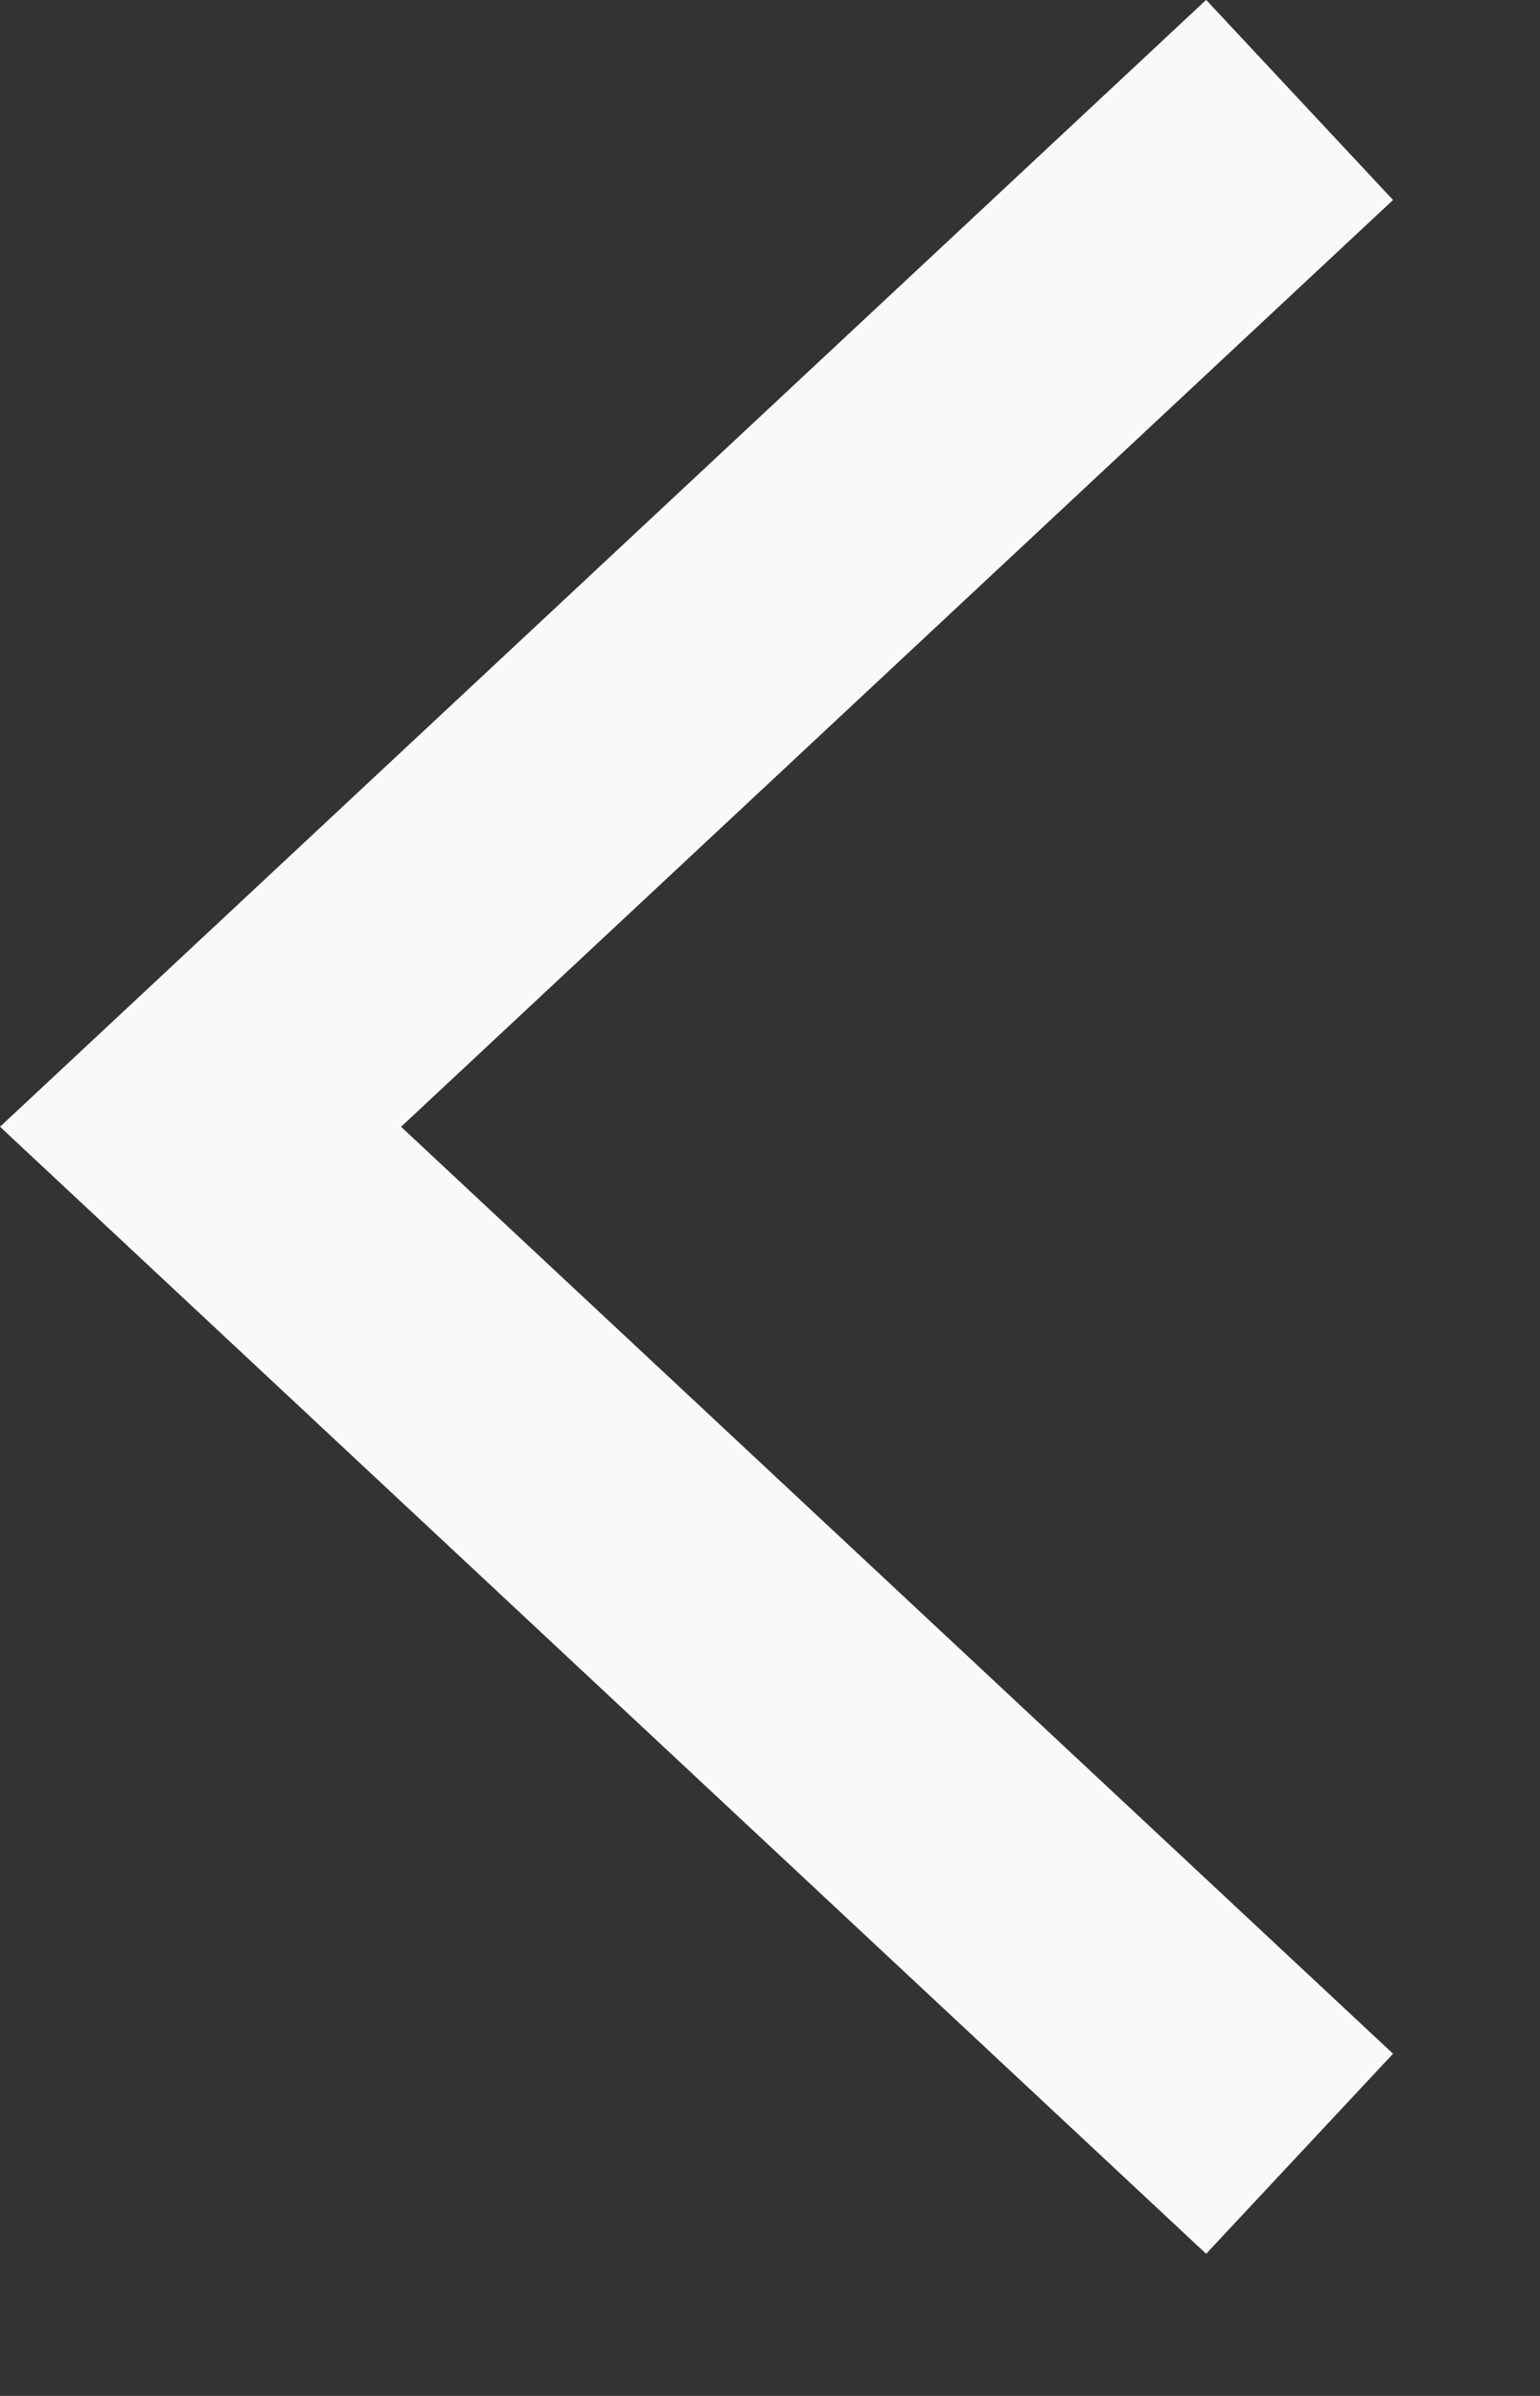
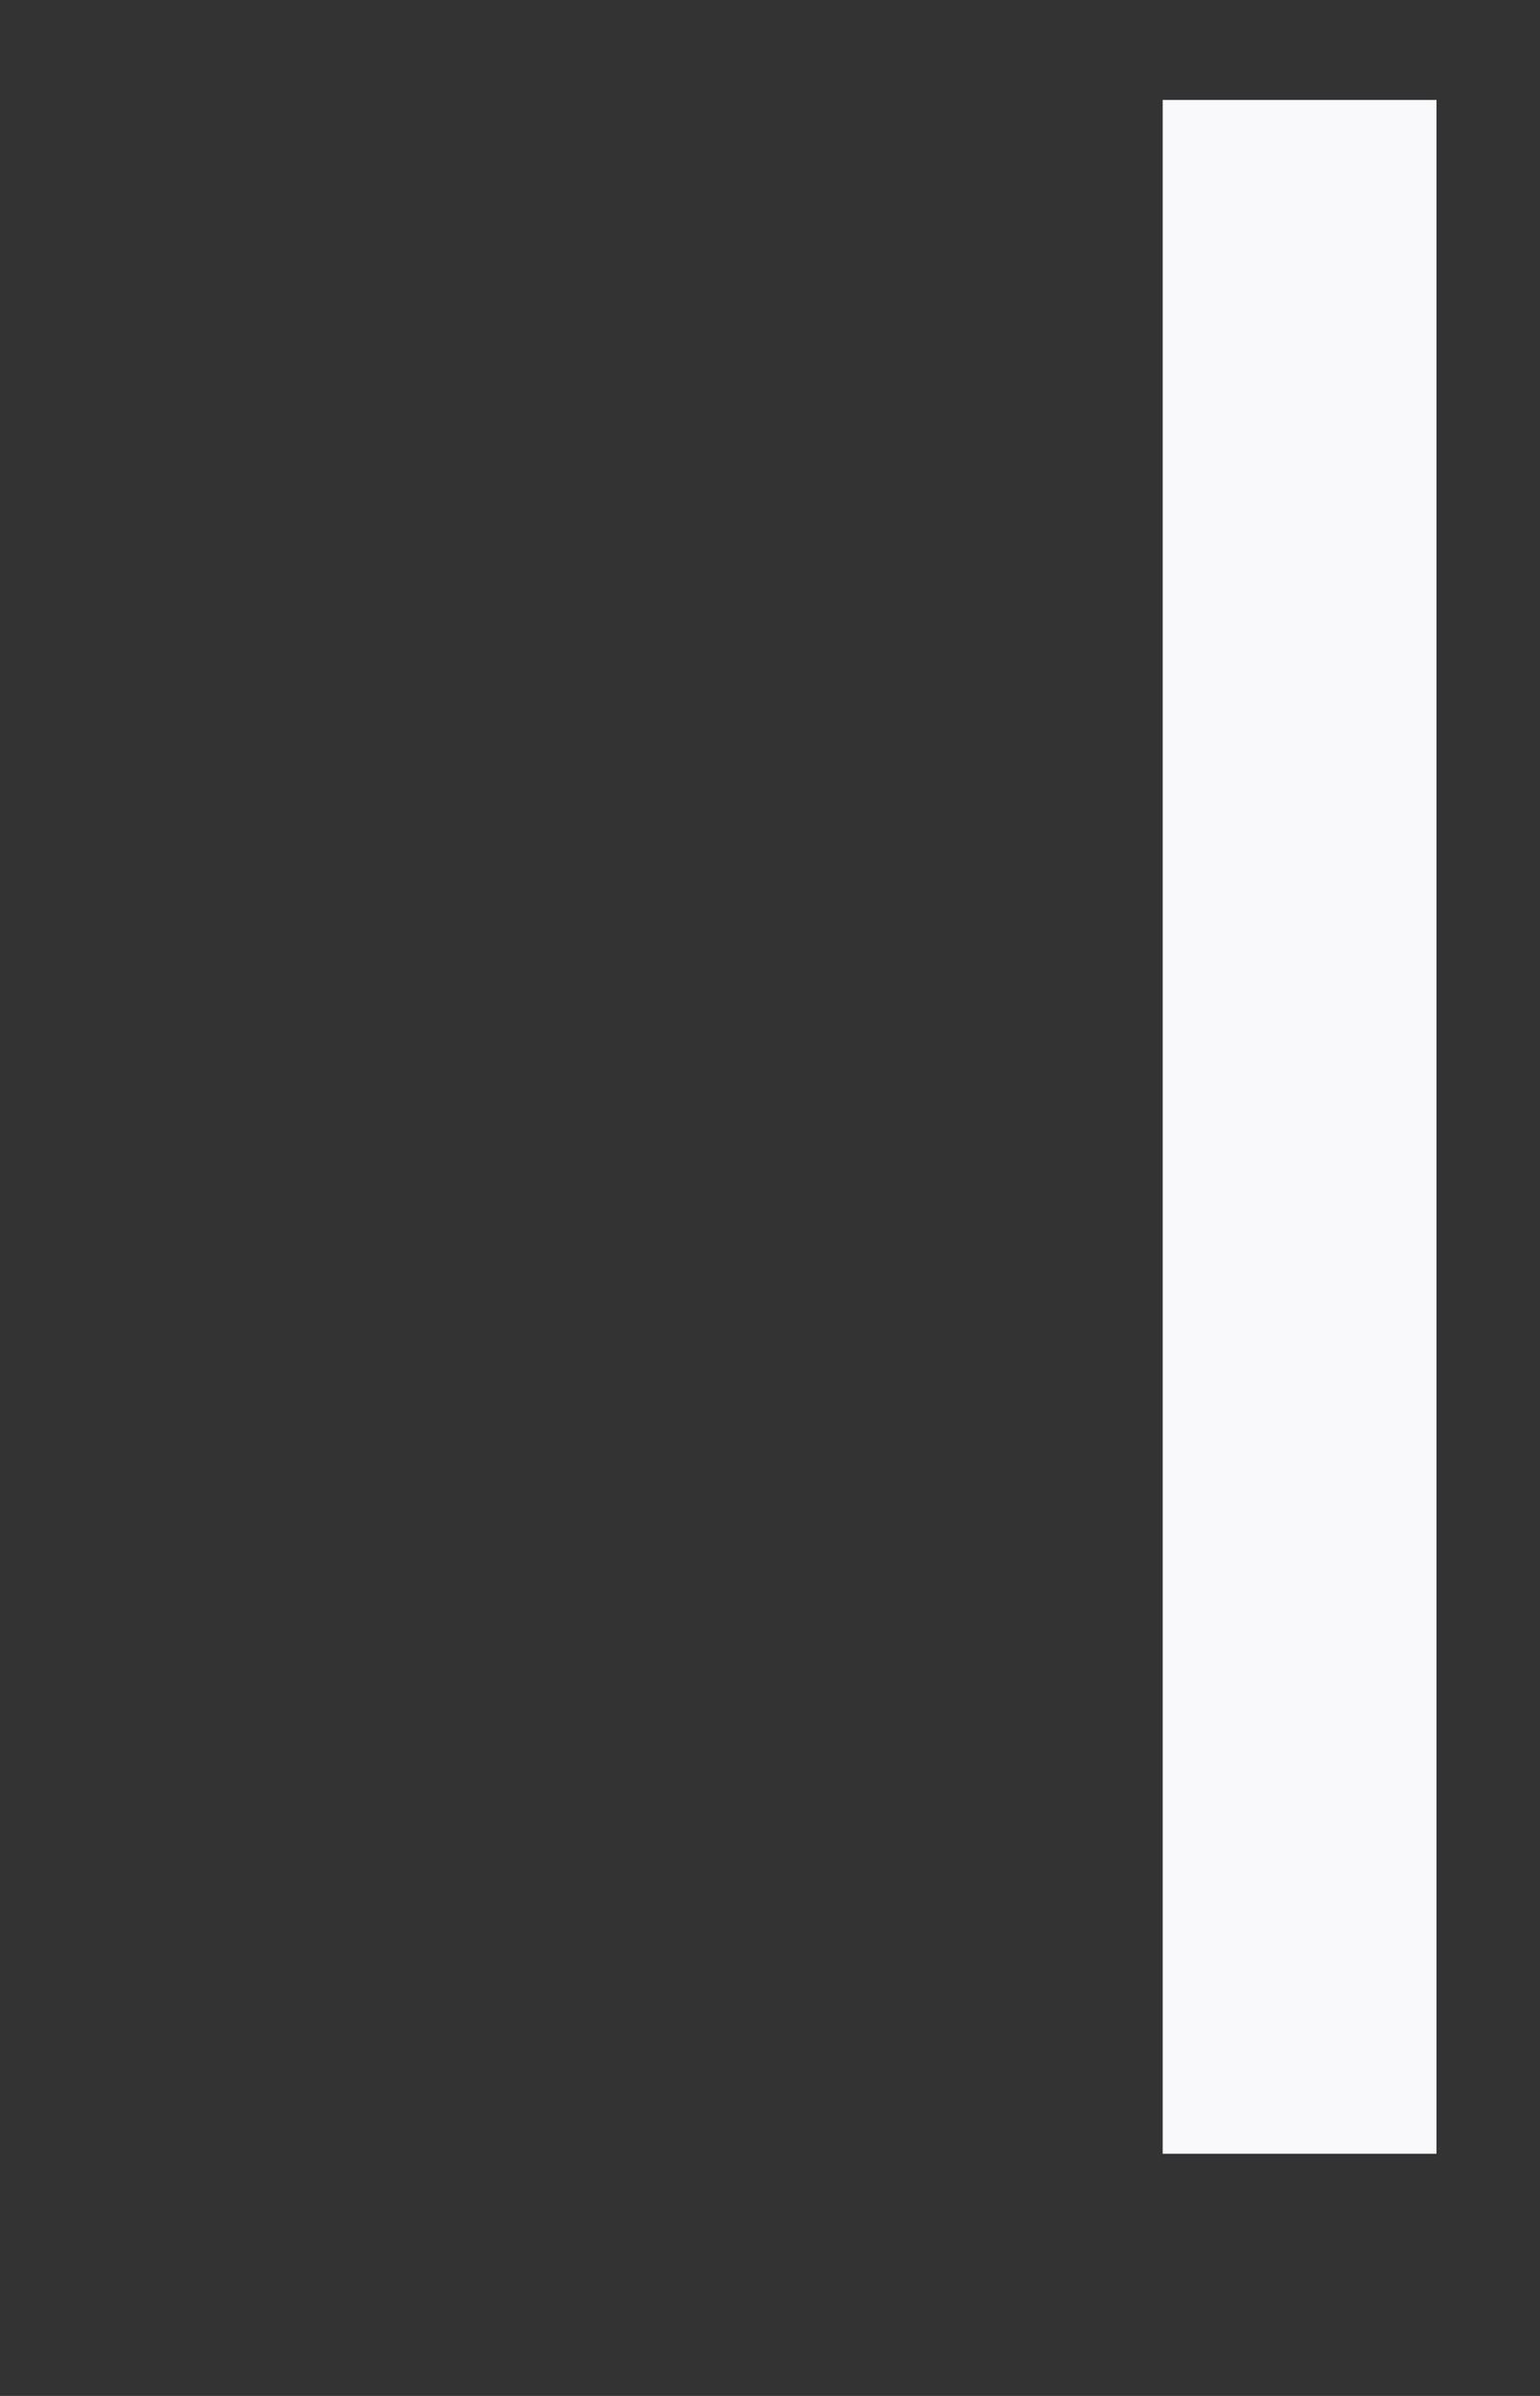
<svg xmlns="http://www.w3.org/2000/svg" width="9" height="14" viewBox="0 0 9 14" fill="none">
  <rect x="0" y="0" width="9" height="14" fill="#333333" stroke="none" />
-   <path d="M7.595 12.585L1.172 6.584L7.595 0.584" stroke="#F9F8FA" stroke-width="1.6" />
+   <path d="M7.595 12.585L7.595 0.584" stroke="#F9F8FA" stroke-width="1.6" />
</svg>